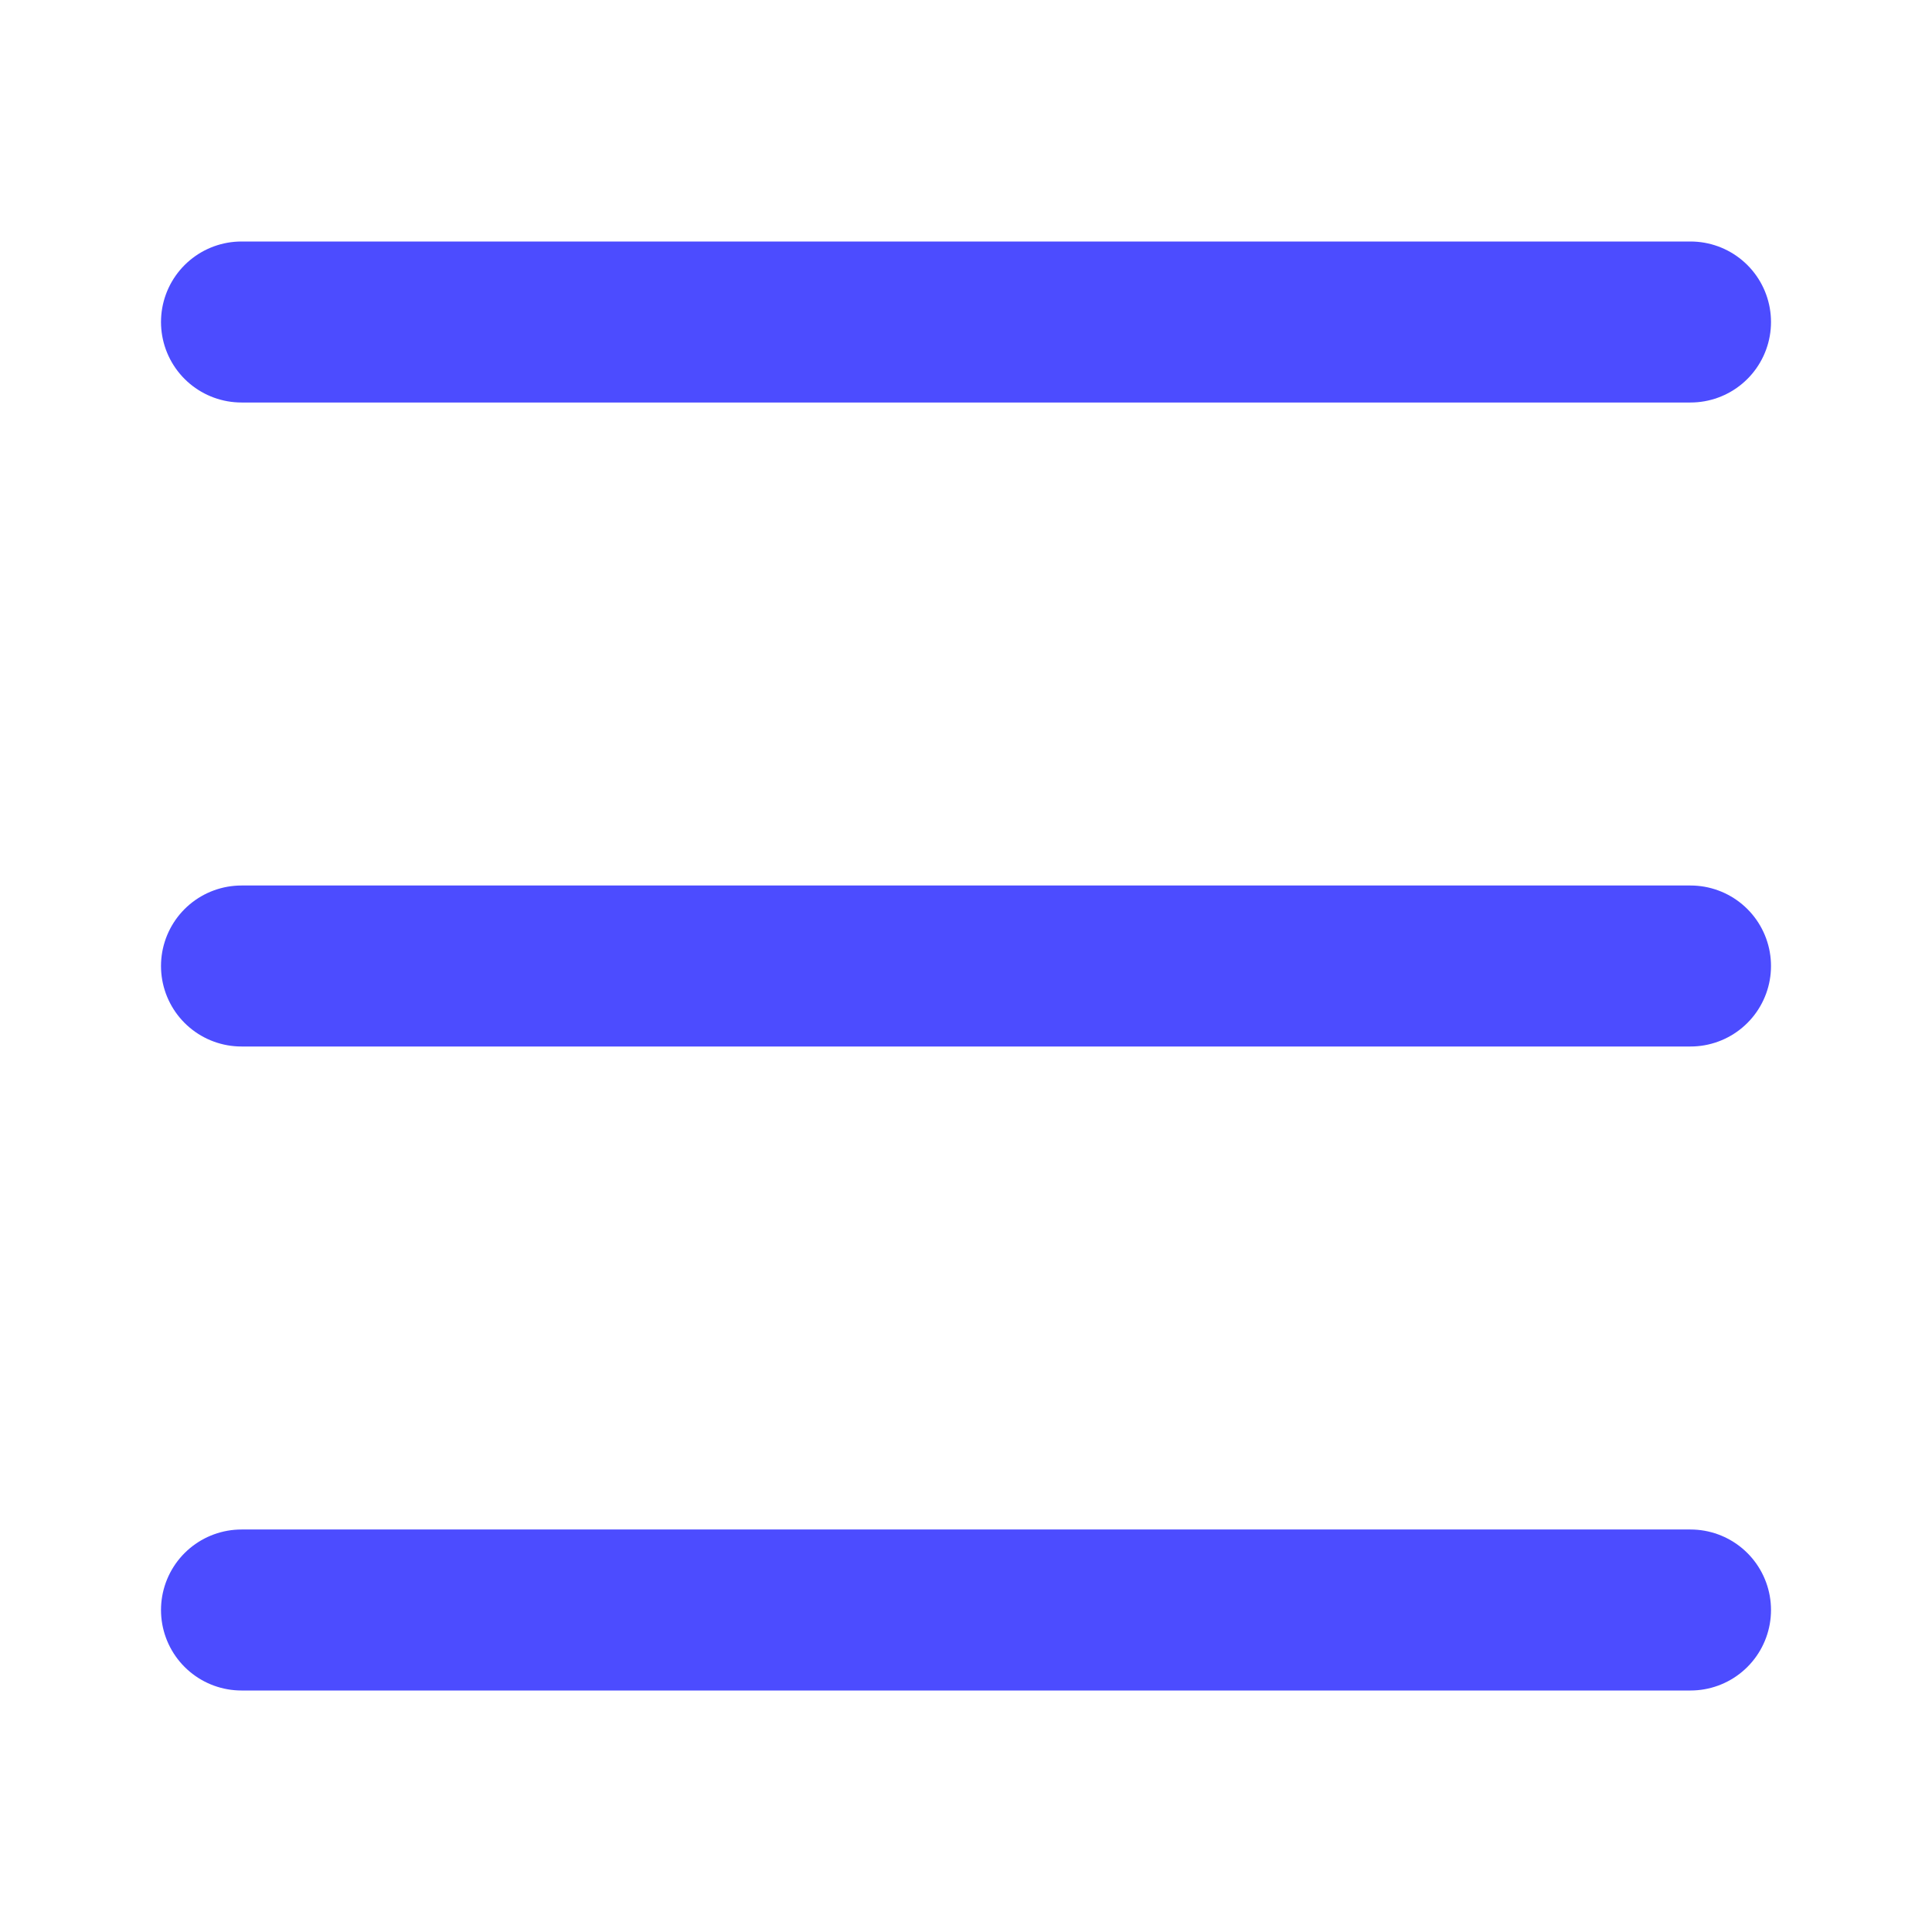
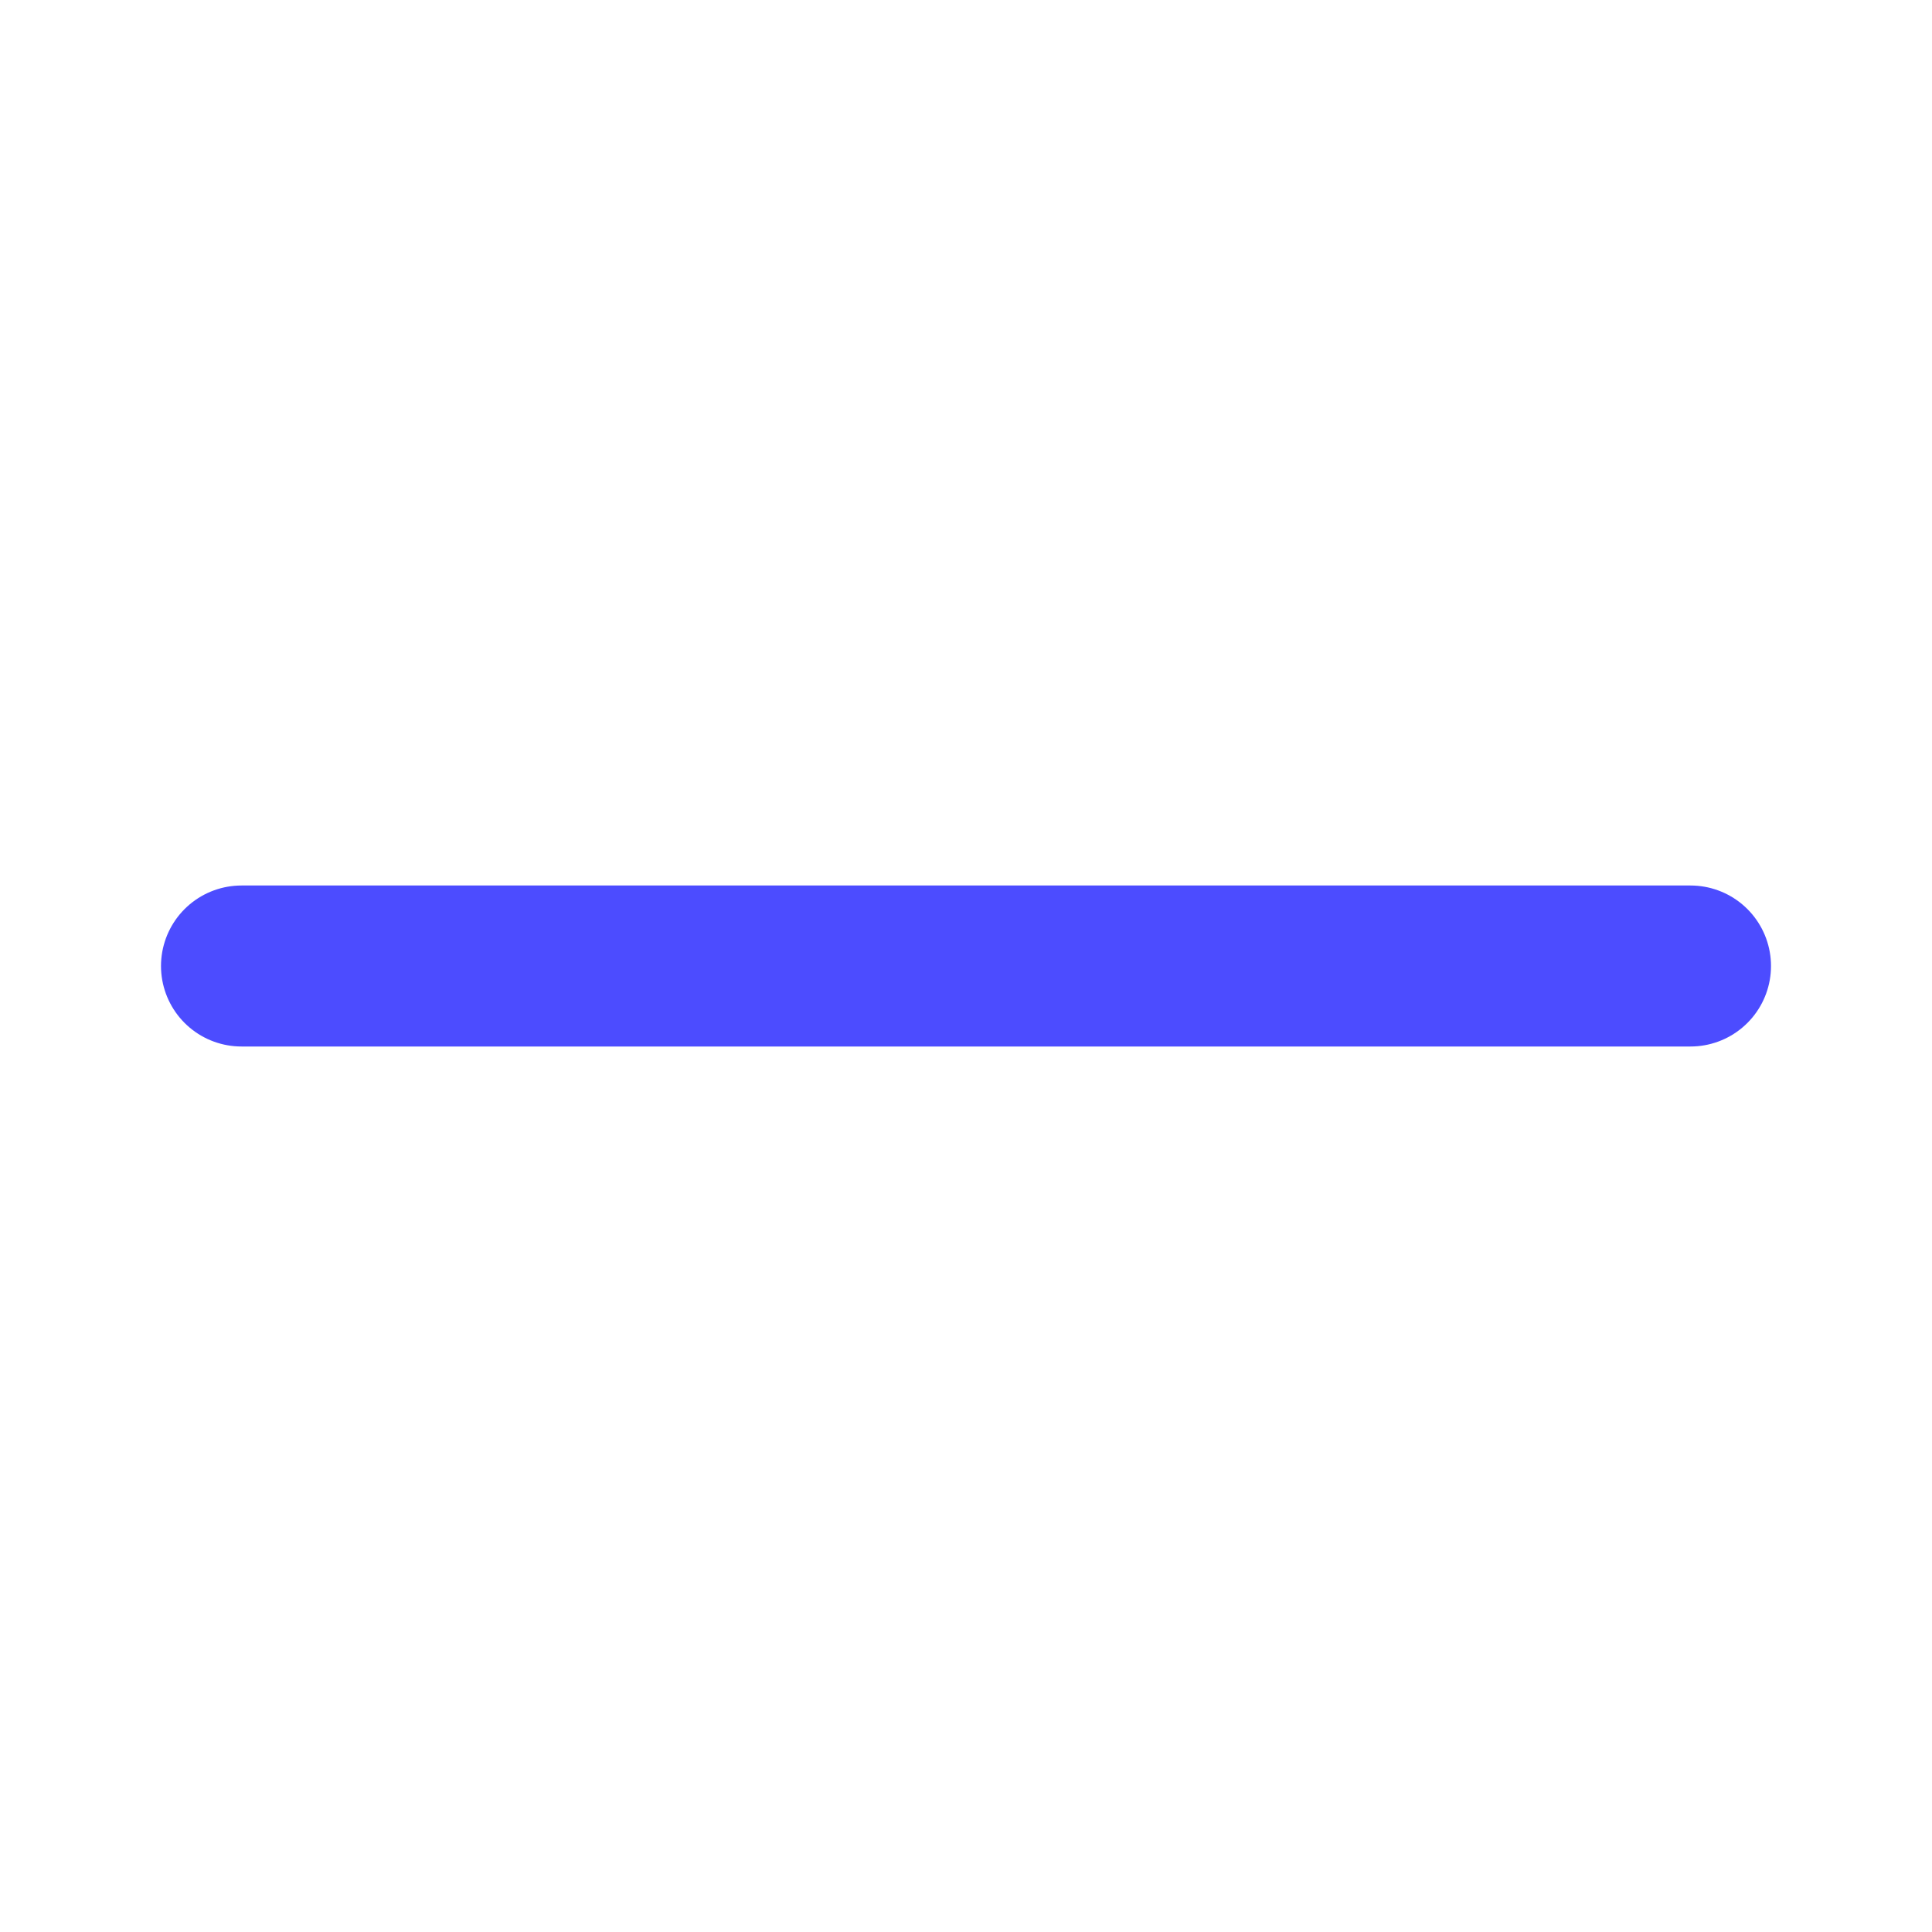
<svg xmlns="http://www.w3.org/2000/svg" width="48" height="48" version="1.1">
  <g id="layer1" style="fill:none;stroke:#4c4cff;stroke-width:4;stroke-linecap:round;stroke-linejoin:miter;stroke-dasharray:none;stroke-opacity:1">
-     <path d="M 6,8 H 42" />
    <path d="M 6,24 H 42" />
-     <path d="M 6,40 H 42" />
  </g>
</svg>